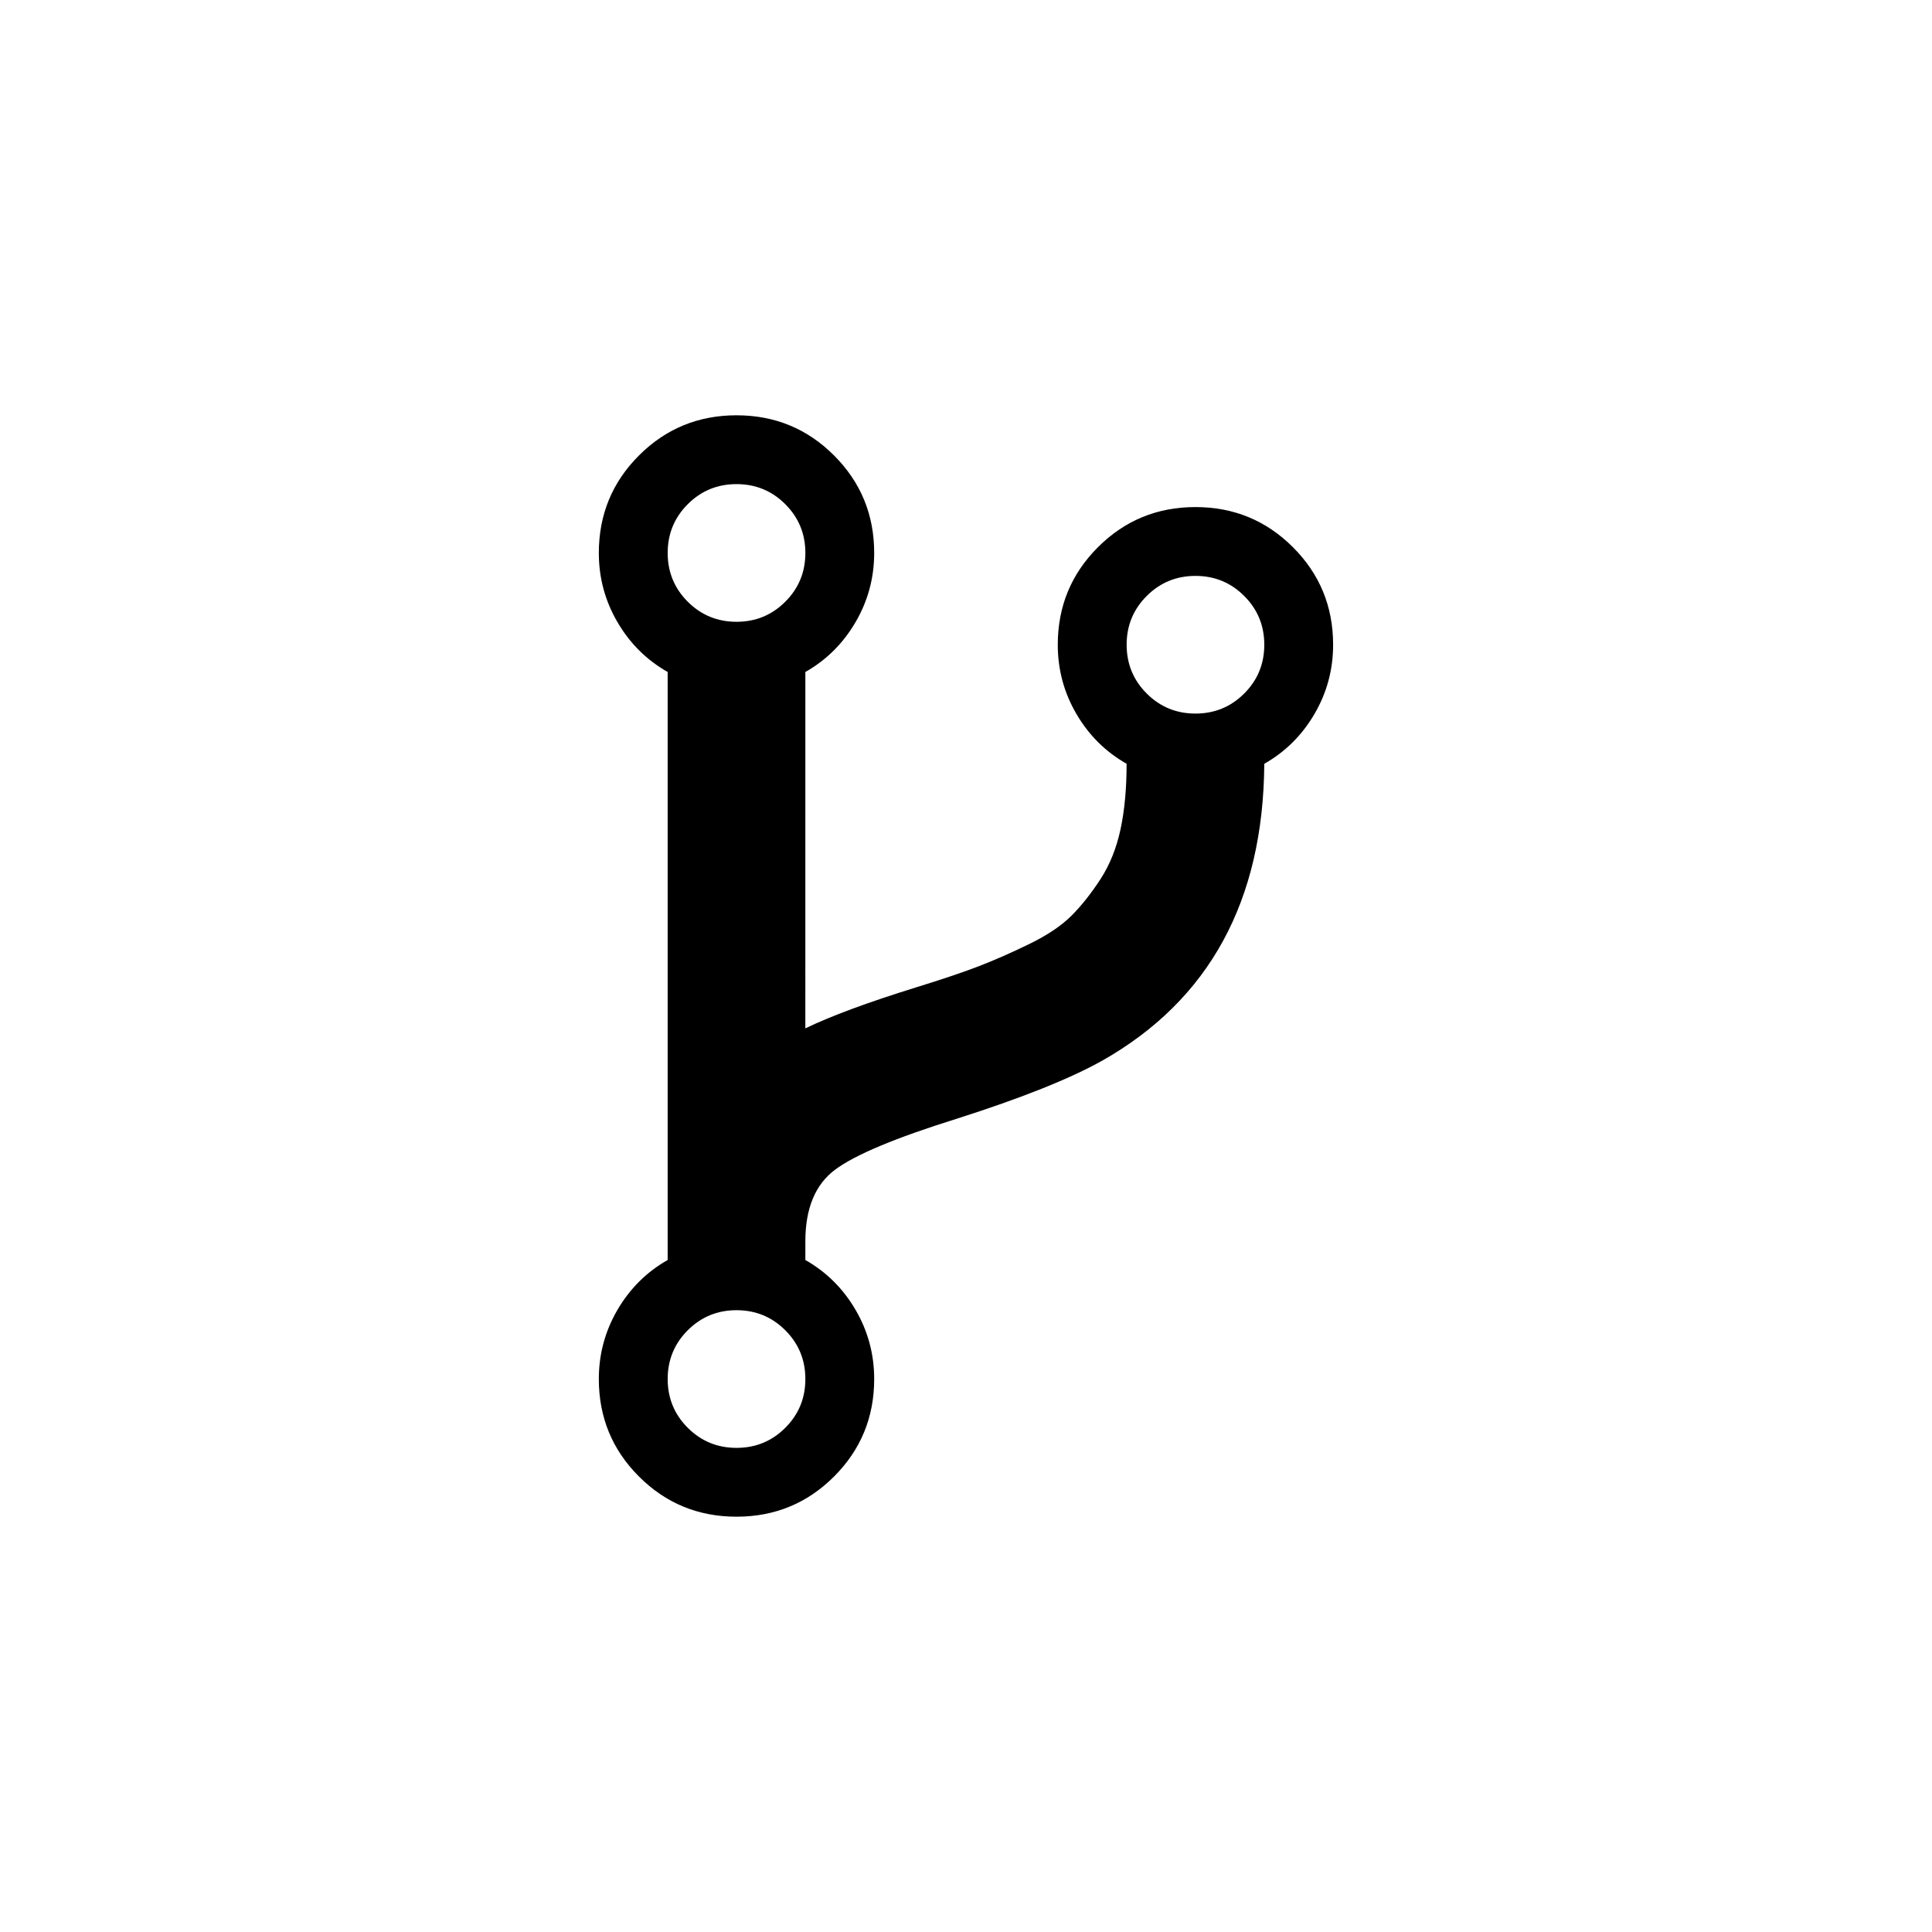
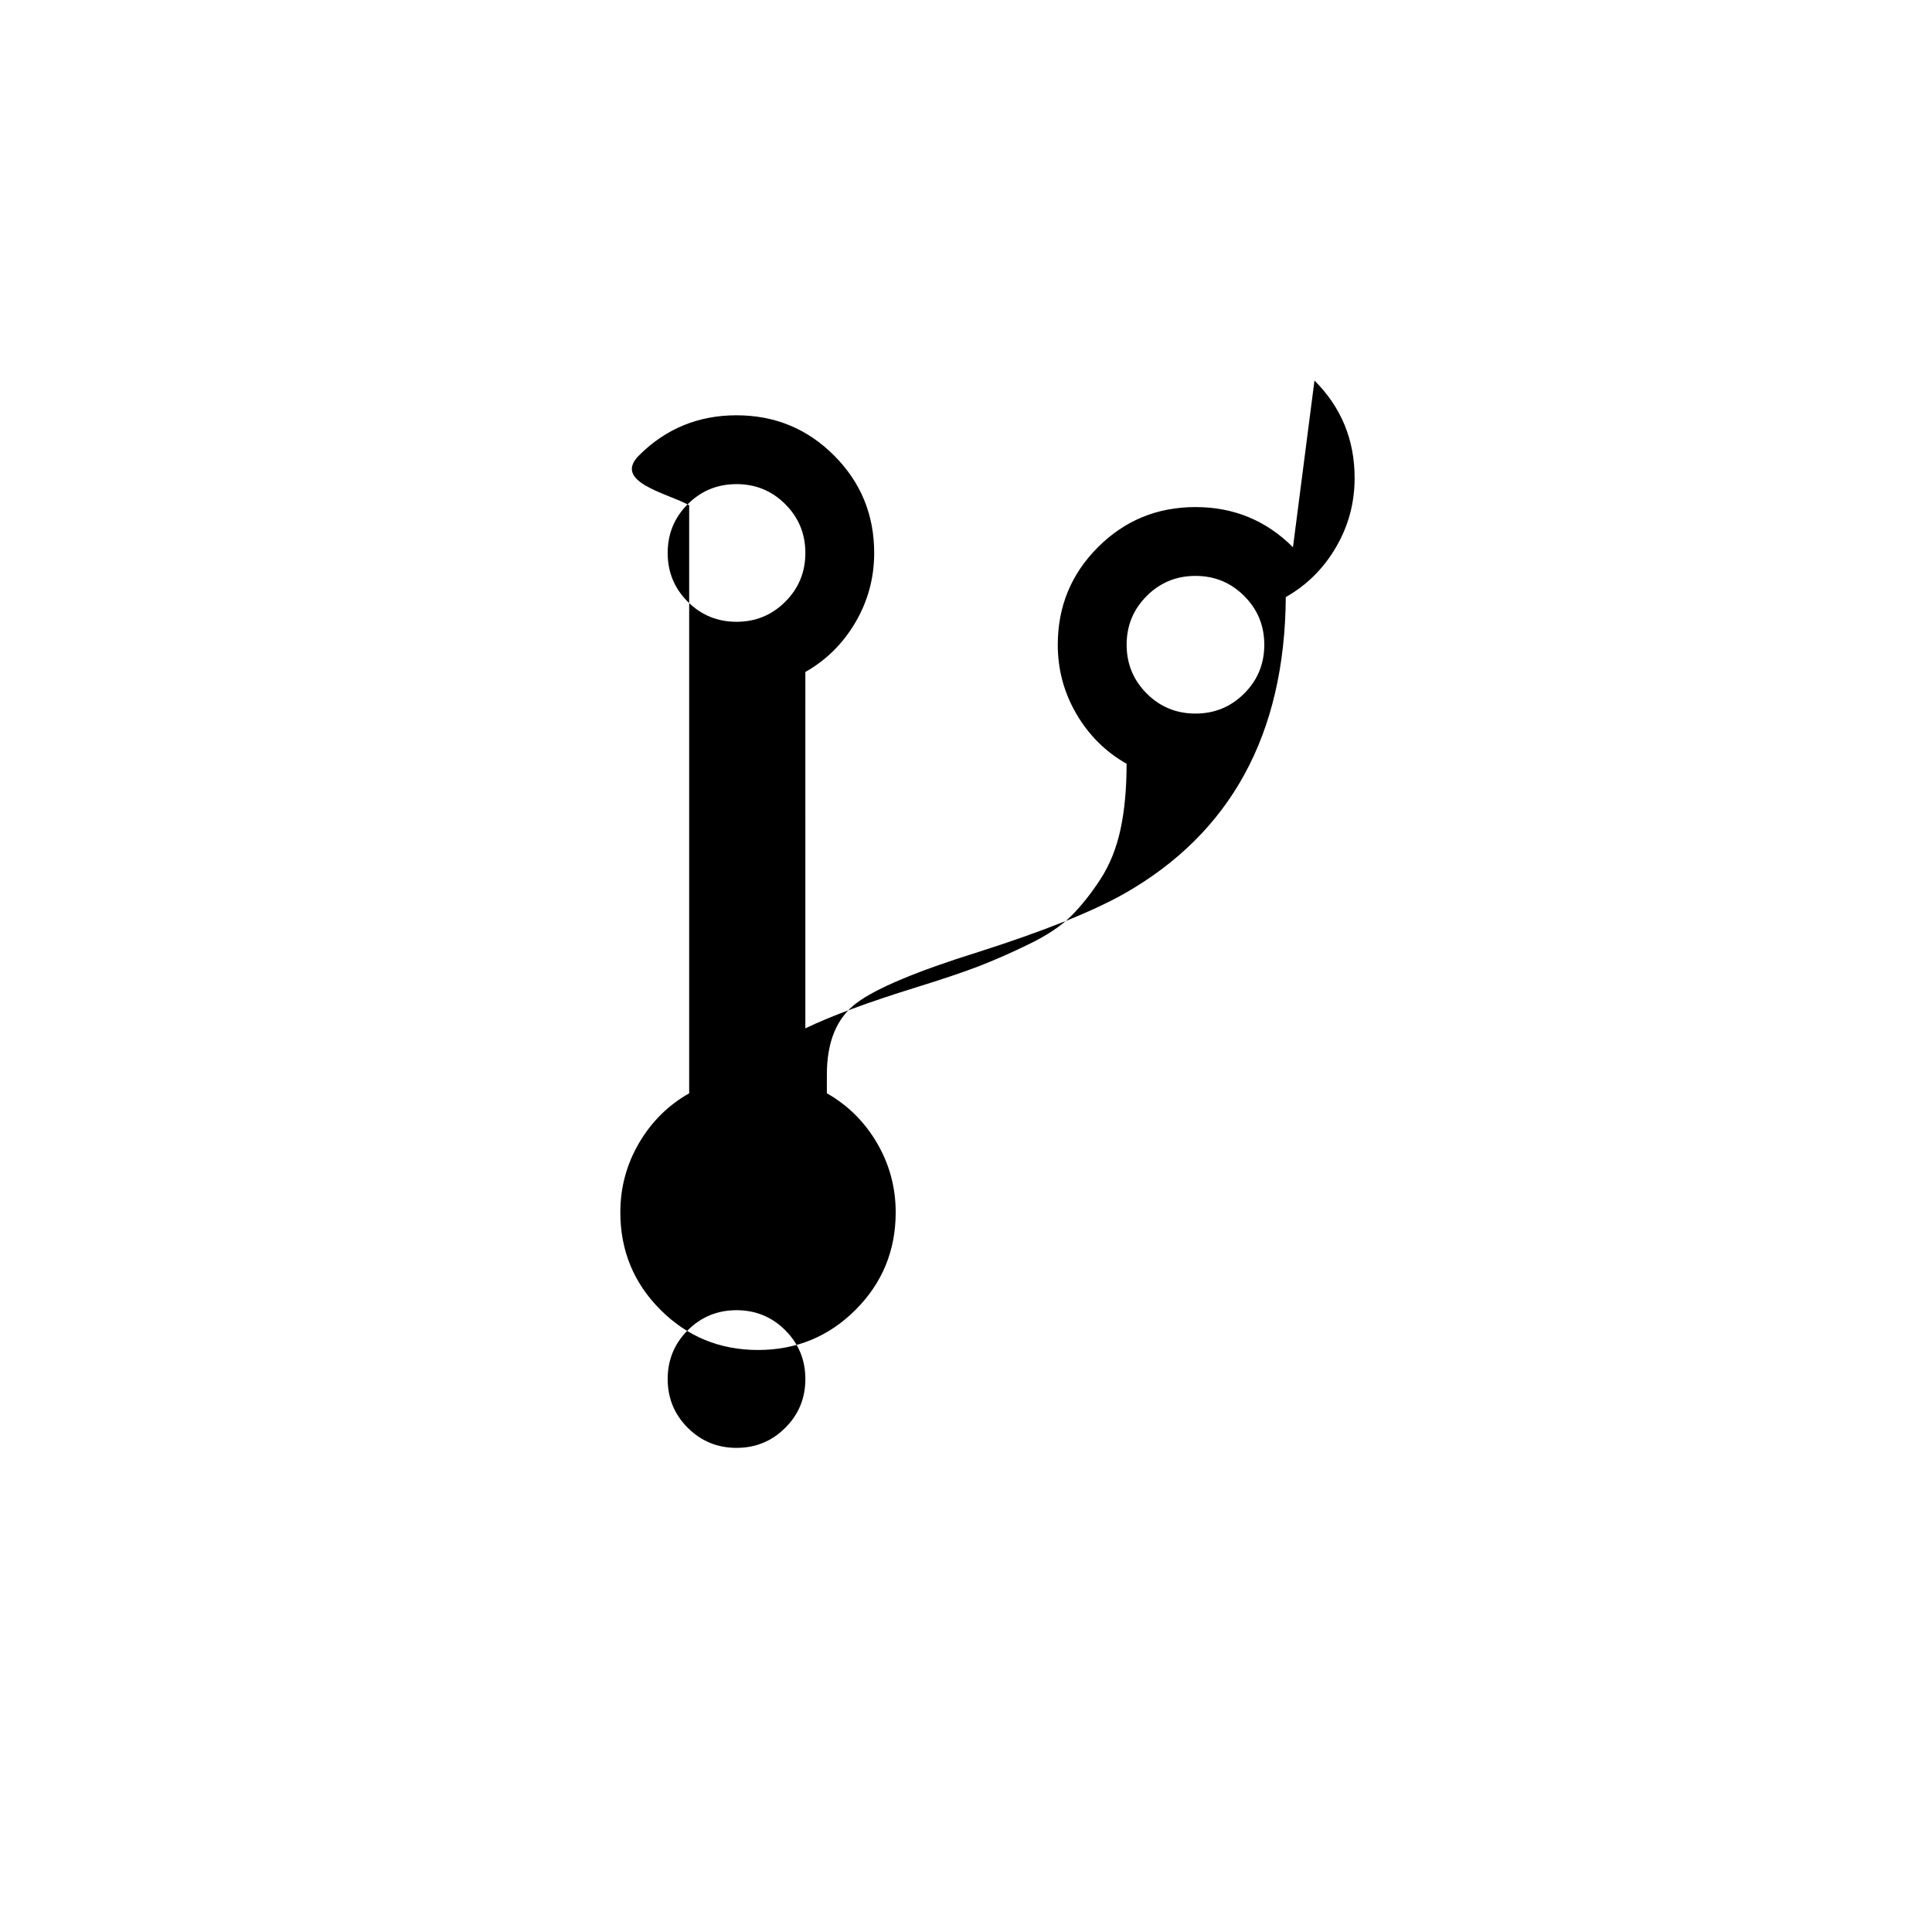
<svg xmlns="http://www.w3.org/2000/svg" fill="#000000" width="800px" height="800px" version="1.1" viewBox="144 144 512 512">
-   <path d="m486.65 289.02c-7.098-7.094-15.711-10.641-25.848-10.641-10.133 0-18.746 3.547-25.84 10.641s-10.641 15.707-10.641 25.844c0 6.586 1.645 12.699 4.938 18.336s7.727 10.043 13.301 13.207c0 6.586-0.535 12.387-1.613 17.387-1.078 5.004-2.852 9.406-5.32 13.207-2.477 3.801-5.035 7.031-7.699 9.691-2.66 2.66-6.398 5.16-11.211 7.504s-9.281 4.305-13.398 5.891c-4.117 1.582-9.66 3.449-16.629 5.602-12.668 3.93-22.426 7.539-29.266 10.836l0.004-94.441c5.574-3.164 10.008-7.57 13.301-13.207s4.941-11.75 4.941-18.336c0-10.133-3.547-18.75-10.641-25.844s-15.707-10.641-25.844-10.641-18.75 3.547-25.848 10.641c-7.094 7.094-10.641 15.711-10.641 25.844 0 6.586 1.648 12.699 4.941 18.336s7.727 10.043 13.301 13.207v155.83c-5.574 3.164-10.008 7.57-13.301 13.203-3.293 5.641-4.941 11.754-4.941 18.34 0 10.133 3.547 18.75 10.641 25.84 7.094 7.094 15.711 10.641 25.848 10.641 10.133 0 18.75-3.547 25.844-10.641s10.641-15.711 10.641-25.84c0-6.586-1.648-12.699-4.941-18.34-3.293-5.637-7.727-10.043-13.301-13.203v-4.941c0-8.738 2.629-15.074 7.887-19 5.258-3.93 15.992-8.426 32.211-13.492 17.105-5.449 29.965-10.582 38.578-15.398 28.375-16.086 42.691-42.312 42.945-78.672 5.578-3.164 10.008-7.57 13.301-13.207 3.293-5.637 4.941-11.75 4.941-18.336 0.004-10.137-3.547-18.75-10.641-25.844zm-134.54 233.36c-3.547 3.547-7.856 5.32-12.922 5.32-5.07 0-9.375-1.773-12.926-5.32-3.547-3.547-5.32-7.852-5.32-12.922 0-5.07 1.773-9.375 5.32-12.922s7.856-5.32 12.926-5.32c5.066 0 9.375 1.773 12.922 5.32s5.32 7.852 5.32 12.922c0 5.07-1.77 9.379-5.32 12.922zm0-218.92c-3.547 3.547-7.856 5.32-12.922 5.32-5.07 0-9.375-1.773-12.926-5.32-3.547-3.547-5.32-7.852-5.32-12.922 0-5.07 1.773-9.375 5.32-12.922 3.547-3.547 7.856-5.32 12.926-5.32 5.066 0 9.375 1.773 12.922 5.32 3.547 3.547 5.32 7.852 5.32 12.922 0 5.066-1.77 9.375-5.32 12.922zm121.62 24.324c-3.547 3.547-7.852 5.32-12.918 5.32-5.07 0-9.375-1.773-12.922-5.32s-5.32-7.852-5.32-12.922c0-5.07 1.773-9.375 5.32-12.922s7.852-5.32 12.922-5.32 9.375 1.773 12.918 5.32c3.547 3.547 5.32 7.852 5.32 12.922 0 5.07-1.77 9.379-5.32 12.922z" />
+   <path d="m486.65 289.02c-7.098-7.094-15.711-10.641-25.848-10.641-10.133 0-18.746 3.547-25.84 10.641s-10.641 15.707-10.641 25.844c0 6.586 1.645 12.699 4.938 18.336s7.727 10.043 13.301 13.207c0 6.586-0.535 12.387-1.613 17.387-1.078 5.004-2.852 9.406-5.32 13.207-2.477 3.801-5.035 7.031-7.699 9.691-2.66 2.66-6.398 5.16-11.211 7.504s-9.281 4.305-13.398 5.891c-4.117 1.582-9.66 3.449-16.629 5.602-12.668 3.93-22.426 7.539-29.266 10.836l0.004-94.441c5.574-3.164 10.008-7.57 13.301-13.207s4.941-11.75 4.941-18.336c0-10.133-3.547-18.75-10.641-25.844s-15.707-10.641-25.844-10.641-18.75 3.547-25.848 10.641s7.727 10.043 13.301 13.207v155.83c-5.574 3.164-10.008 7.57-13.301 13.203-3.293 5.641-4.941 11.754-4.941 18.34 0 10.133 3.547 18.75 10.641 25.84 7.094 7.094 15.711 10.641 25.848 10.641 10.133 0 18.75-3.547 25.844-10.641s10.641-15.711 10.641-25.84c0-6.586-1.648-12.699-4.941-18.34-3.293-5.637-7.727-10.043-13.301-13.203v-4.941c0-8.738 2.629-15.074 7.887-19 5.258-3.93 15.992-8.426 32.211-13.492 17.105-5.449 29.965-10.582 38.578-15.398 28.375-16.086 42.691-42.312 42.945-78.672 5.578-3.164 10.008-7.57 13.301-13.207 3.293-5.637 4.941-11.75 4.941-18.336 0.004-10.137-3.547-18.75-10.641-25.844zm-134.54 233.36c-3.547 3.547-7.856 5.32-12.922 5.32-5.07 0-9.375-1.773-12.926-5.32-3.547-3.547-5.32-7.852-5.32-12.922 0-5.07 1.773-9.375 5.32-12.922s7.856-5.32 12.926-5.32c5.066 0 9.375 1.773 12.922 5.32s5.32 7.852 5.32 12.922c0 5.07-1.77 9.379-5.32 12.922zm0-218.92c-3.547 3.547-7.856 5.32-12.922 5.32-5.07 0-9.375-1.773-12.926-5.32-3.547-3.547-5.32-7.852-5.32-12.922 0-5.07 1.773-9.375 5.32-12.922 3.547-3.547 7.856-5.32 12.926-5.32 5.066 0 9.375 1.773 12.922 5.32 3.547 3.547 5.32 7.852 5.32 12.922 0 5.066-1.77 9.375-5.32 12.922zm121.62 24.324c-3.547 3.547-7.852 5.32-12.918 5.32-5.07 0-9.375-1.773-12.922-5.32s-5.32-7.852-5.32-12.922c0-5.07 1.773-9.375 5.32-12.922s7.852-5.32 12.922-5.32 9.375 1.773 12.918 5.32c3.547 3.547 5.32 7.852 5.32 12.922 0 5.07-1.77 9.379-5.32 12.922z" />
</svg>